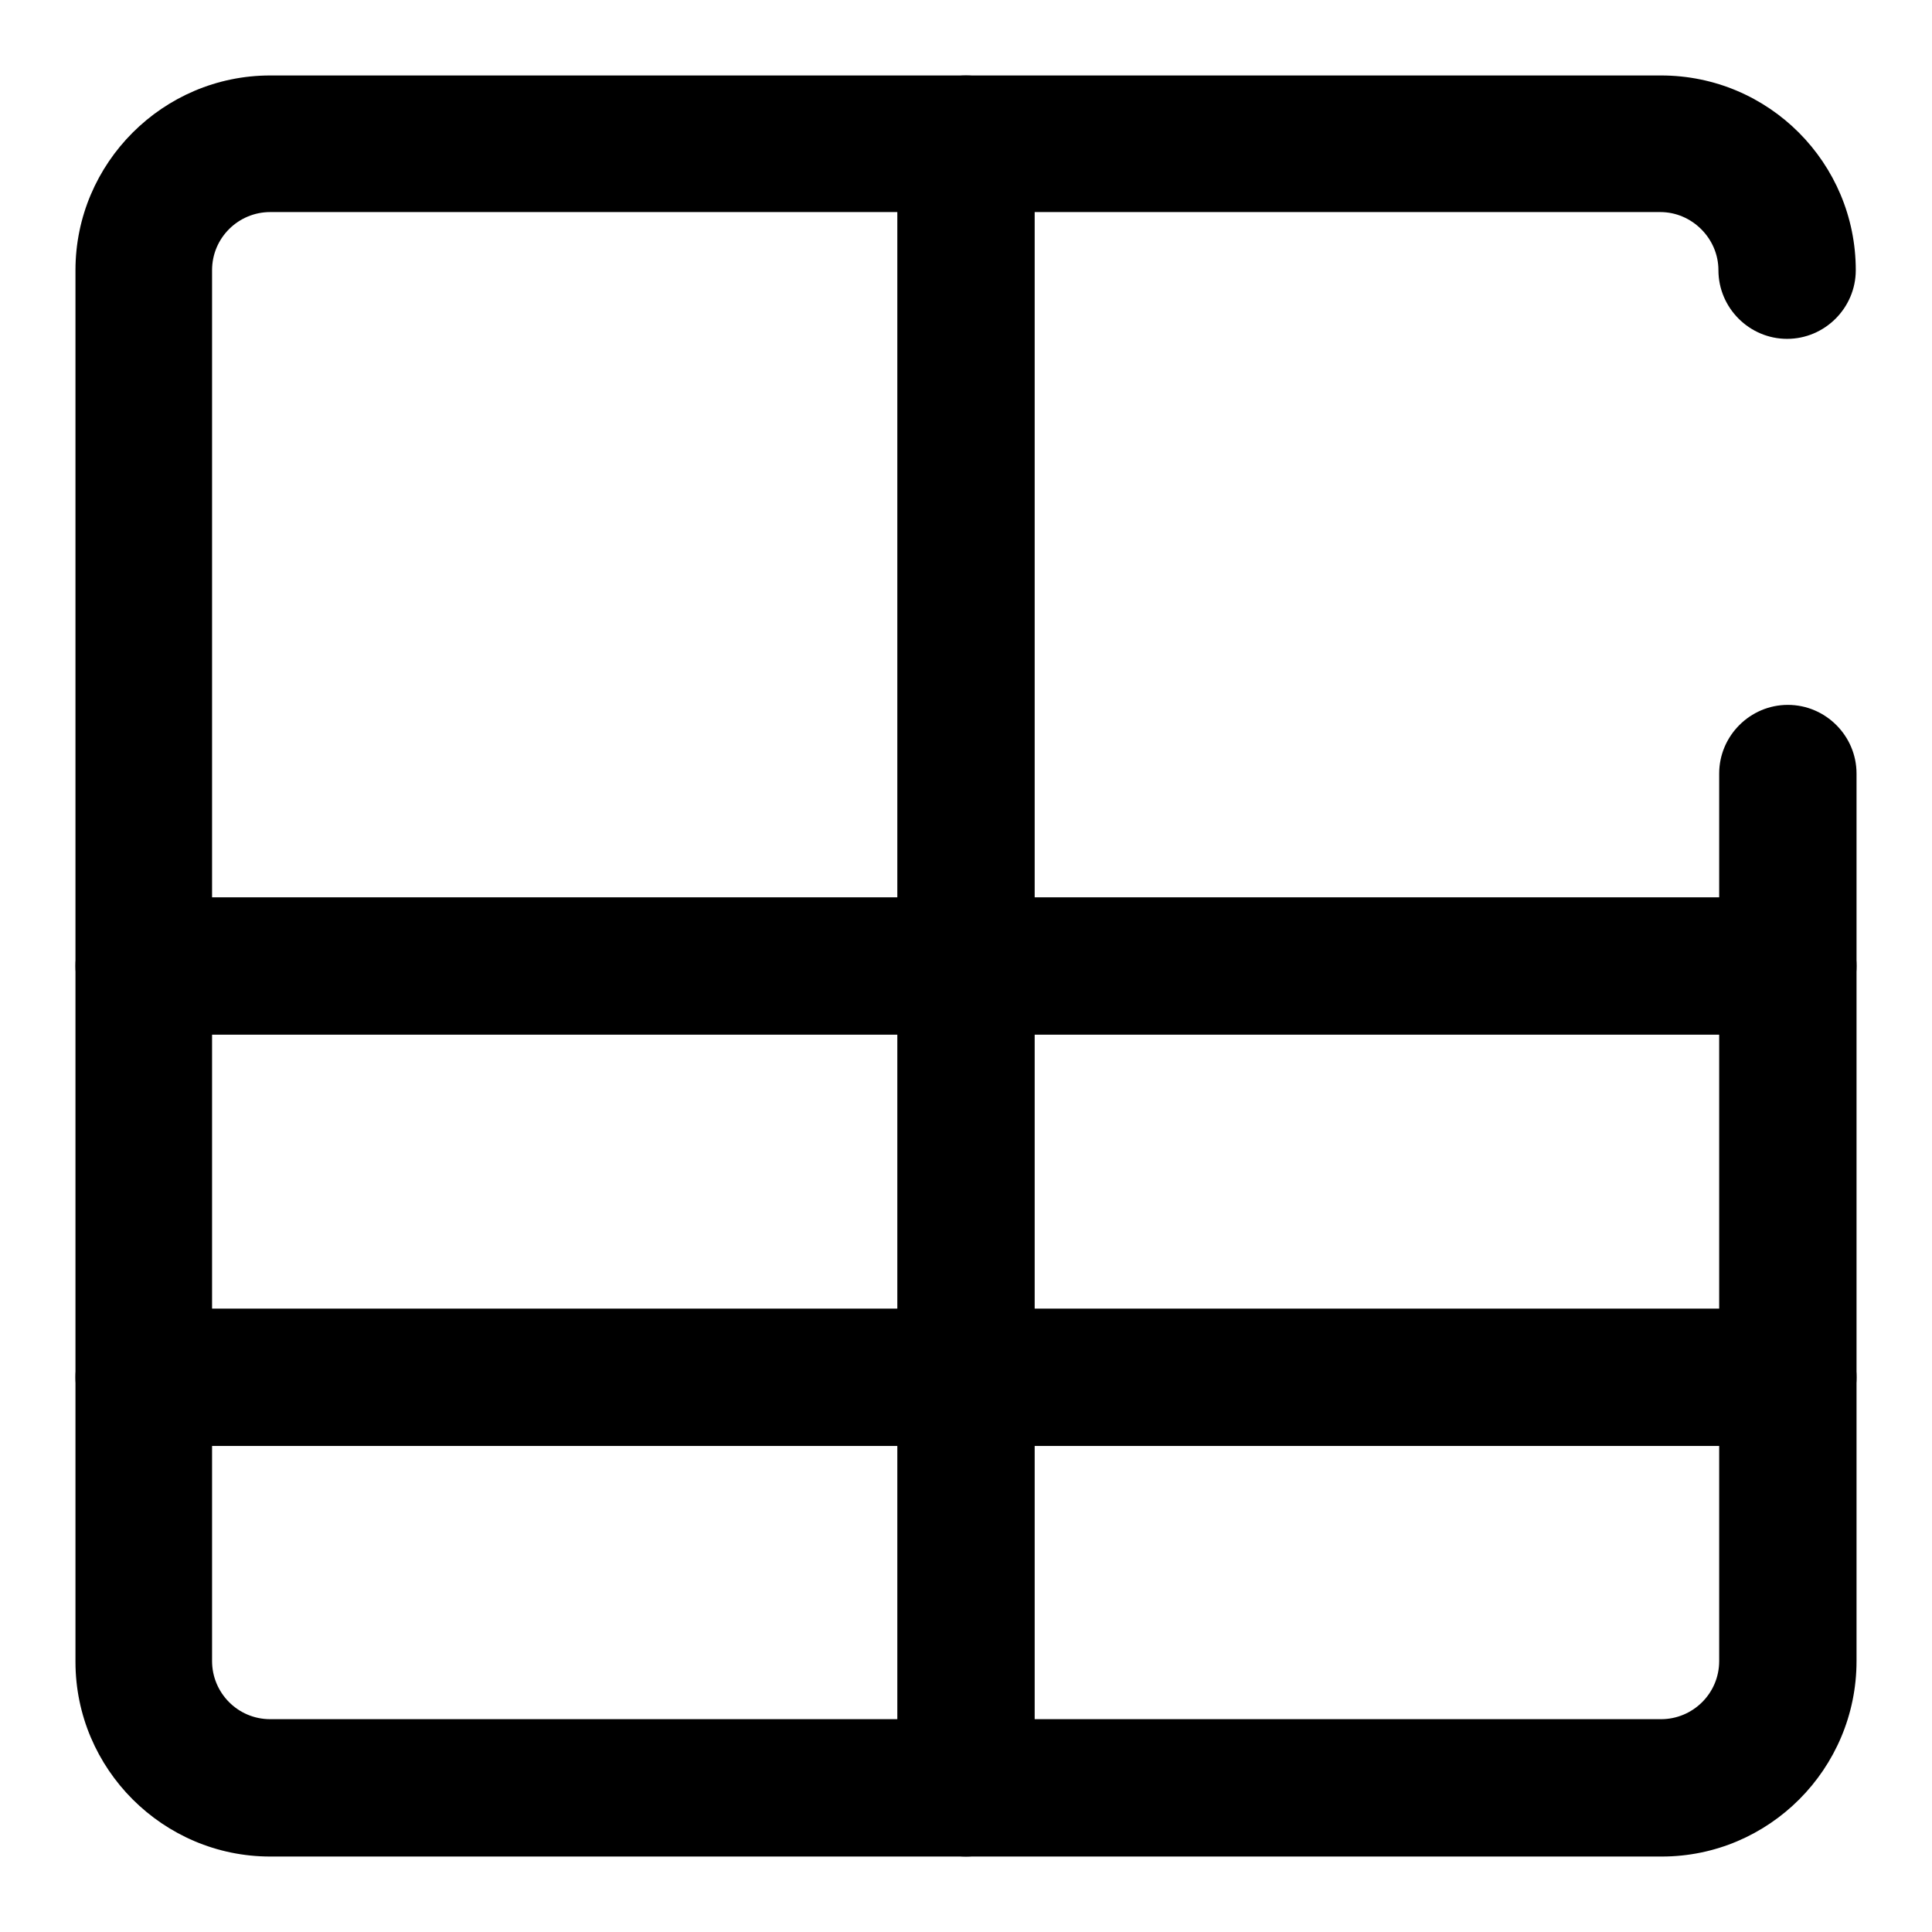
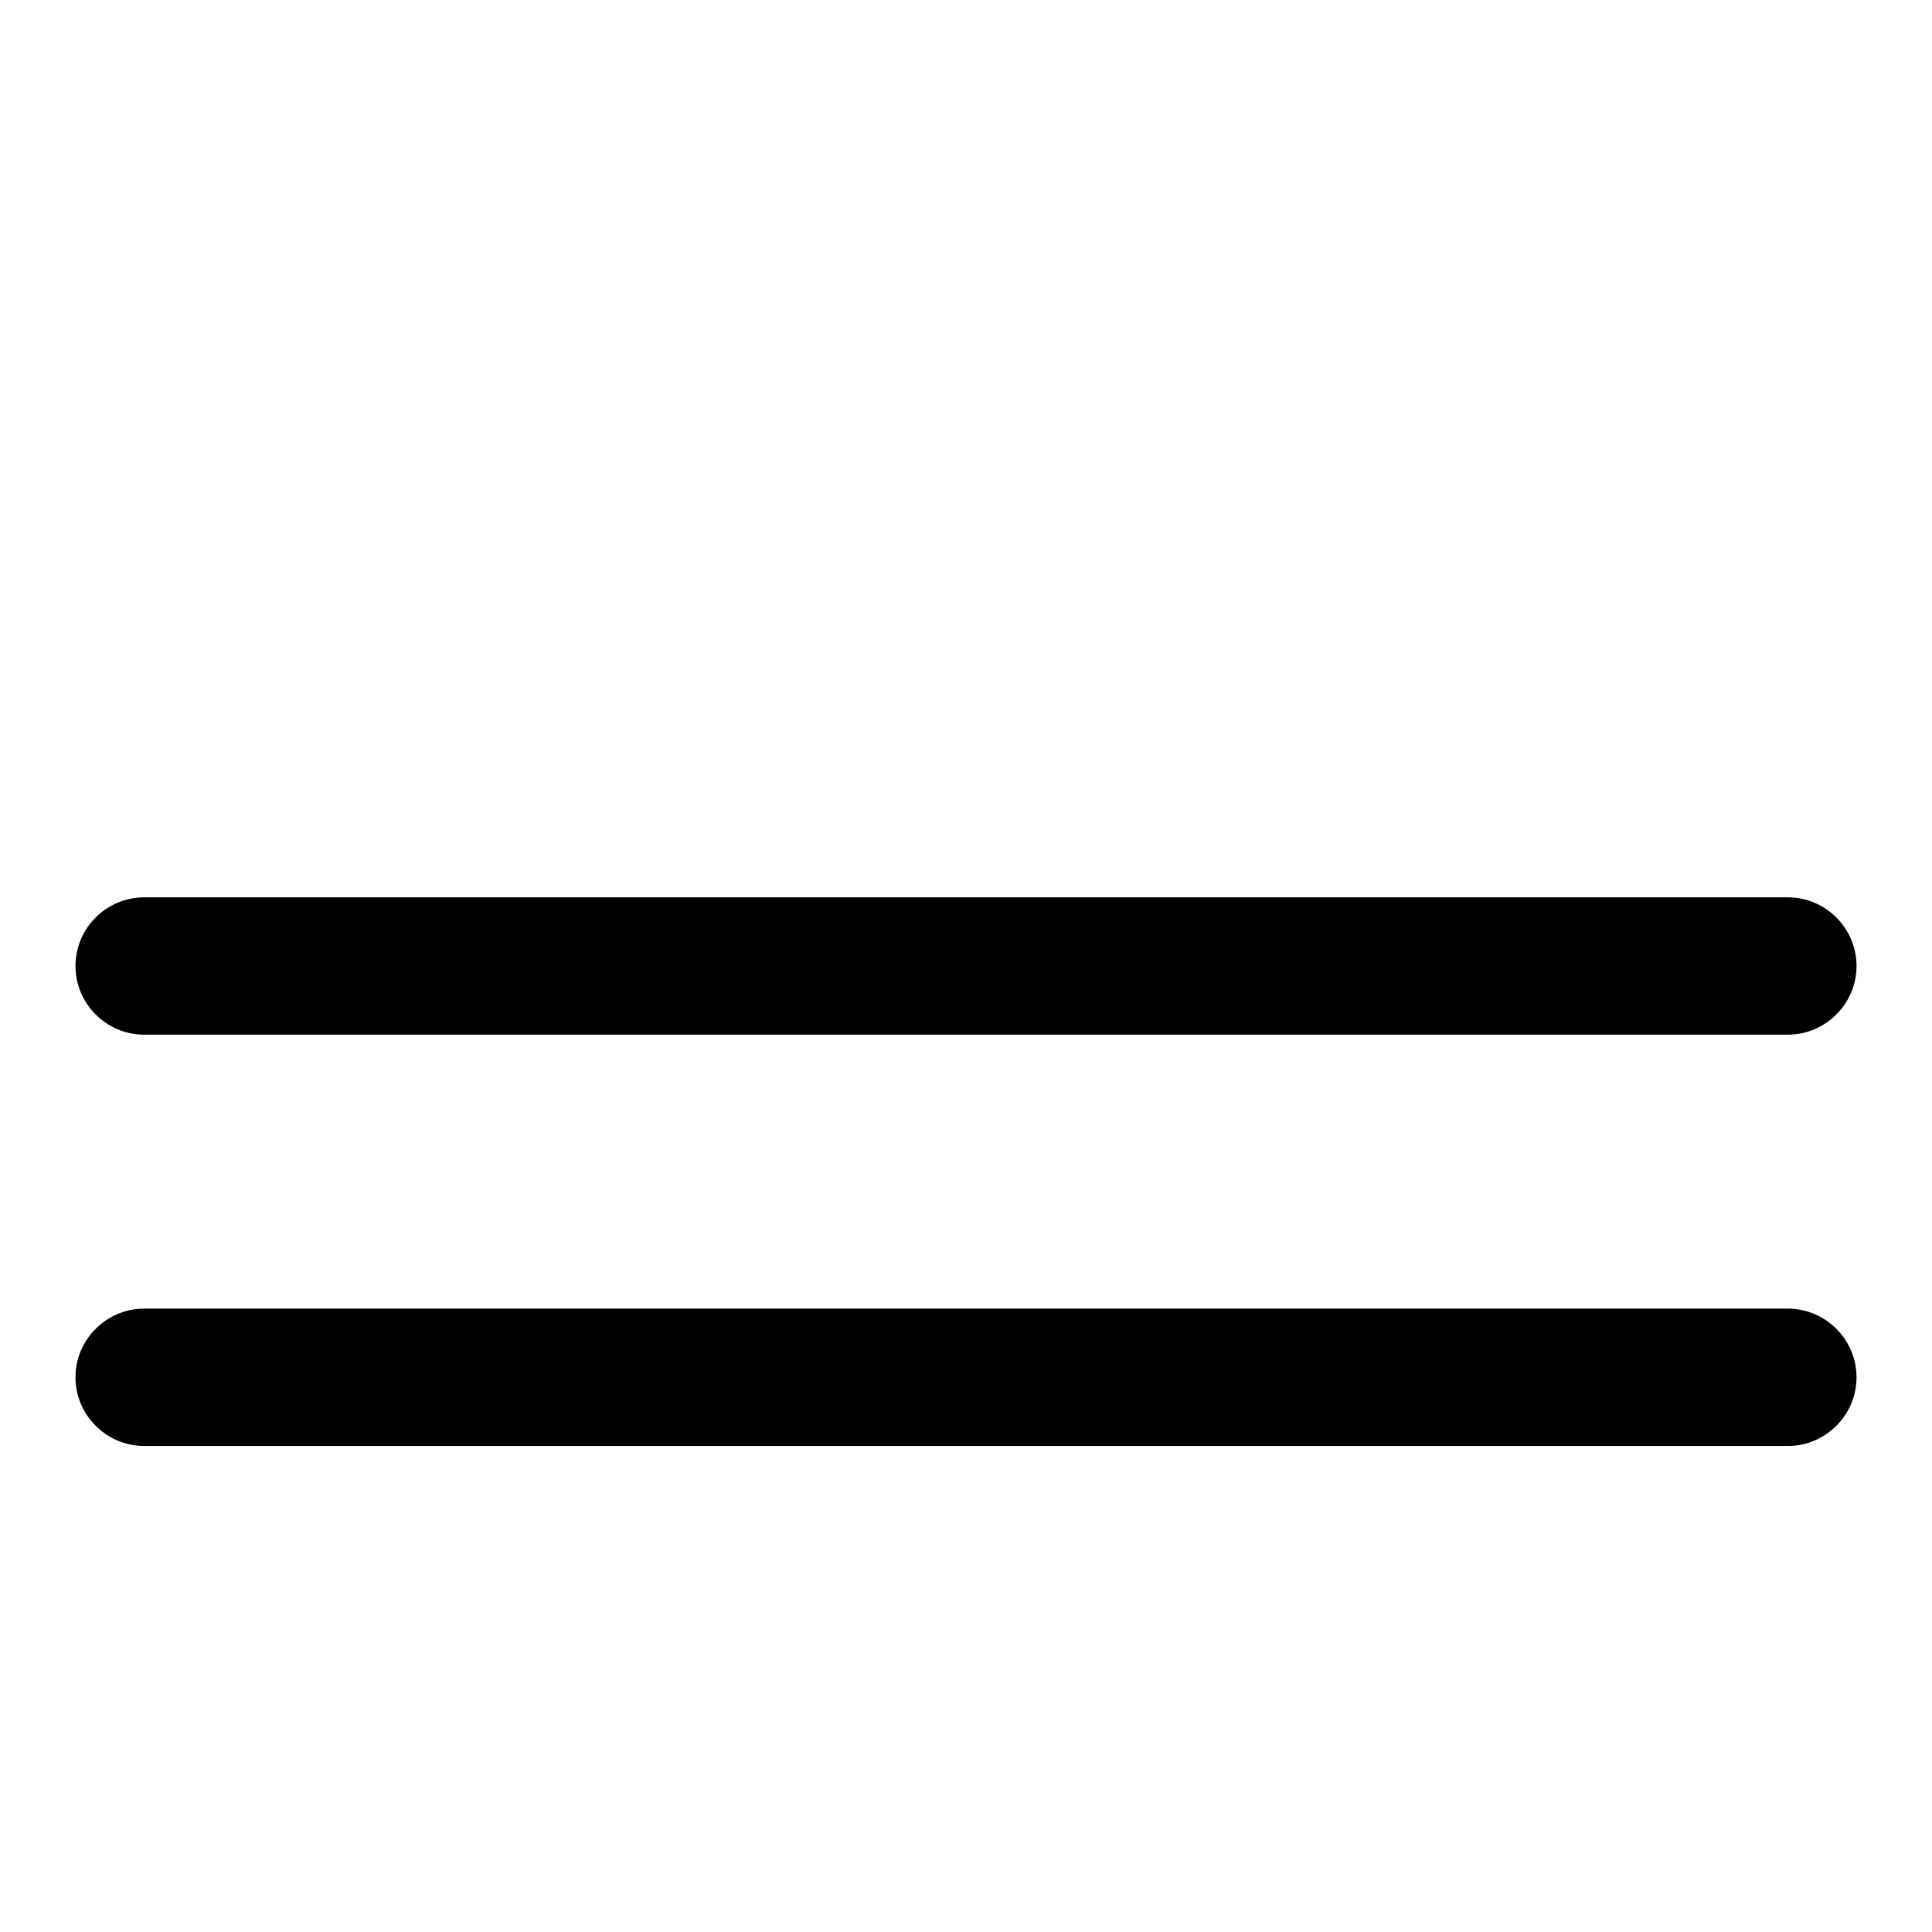
<svg xmlns="http://www.w3.org/2000/svg" version="1.1" x="0px" y="0px" viewBox="0 0 256 256" enable-background="new 0 0 256 256" xml:space="preserve">
  <g>
-     <path fill="#000000" d="M220.2,246H35.8C21.6,246,10,234.4,10,220.2V35.8C10,21.6,21.6,10,35.8,10h184.3 c14.3,0,25.8,11.6,25.8,25.8c0,5-4.1,9.1-9.1,9.1c-5,0-9.1-4.1-9.1-9.1c0-4.2-3.5-7.7-7.7-7.7H35.8c-4.2,0-7.7,3.4-7.7,7.7l0,0 v184.3c0,4.2,3.4,7.7,7.7,7.7h184.3c4.2,0,7.7-3.4,7.7-7.7V102.5c0-5,4.1-9.1,9.1-9.1c5,0,9.1,4.1,9.1,9.1v117.6 C246,234.4,234.4,246,220.2,246L220.2,246z" />
    <path fill="#000000" d="M236.9,118.9H19.1c-5,0-9.1,4.1-9.1,9.1c0,5,4.1,9.1,9.1,9.1h217.8c5,0,9.1-4.1,9.1-9.1 C246,123,241.9,118.9,236.9,118.9z" />
-     <path fill="#000000" d="M128,10c-5,0-9.1,4.1-9.1,9.1v217.8c0,5,4.1,9.1,9.1,9.1s9.1-4.1,9.1-9.1V19.1C137.1,14.1,133,10,128,10z" />
    <path fill="#000000" d="M236.9,173.4H19.1c-5,0-9.1,4.1-9.1,9.1c0,5,4.1,9.1,9.1,9.1h217.8c5,0,9.1-4.1,9.1-9.1 C246,177.5,241.9,173.4,236.9,173.4z" />
  </g>
</svg>